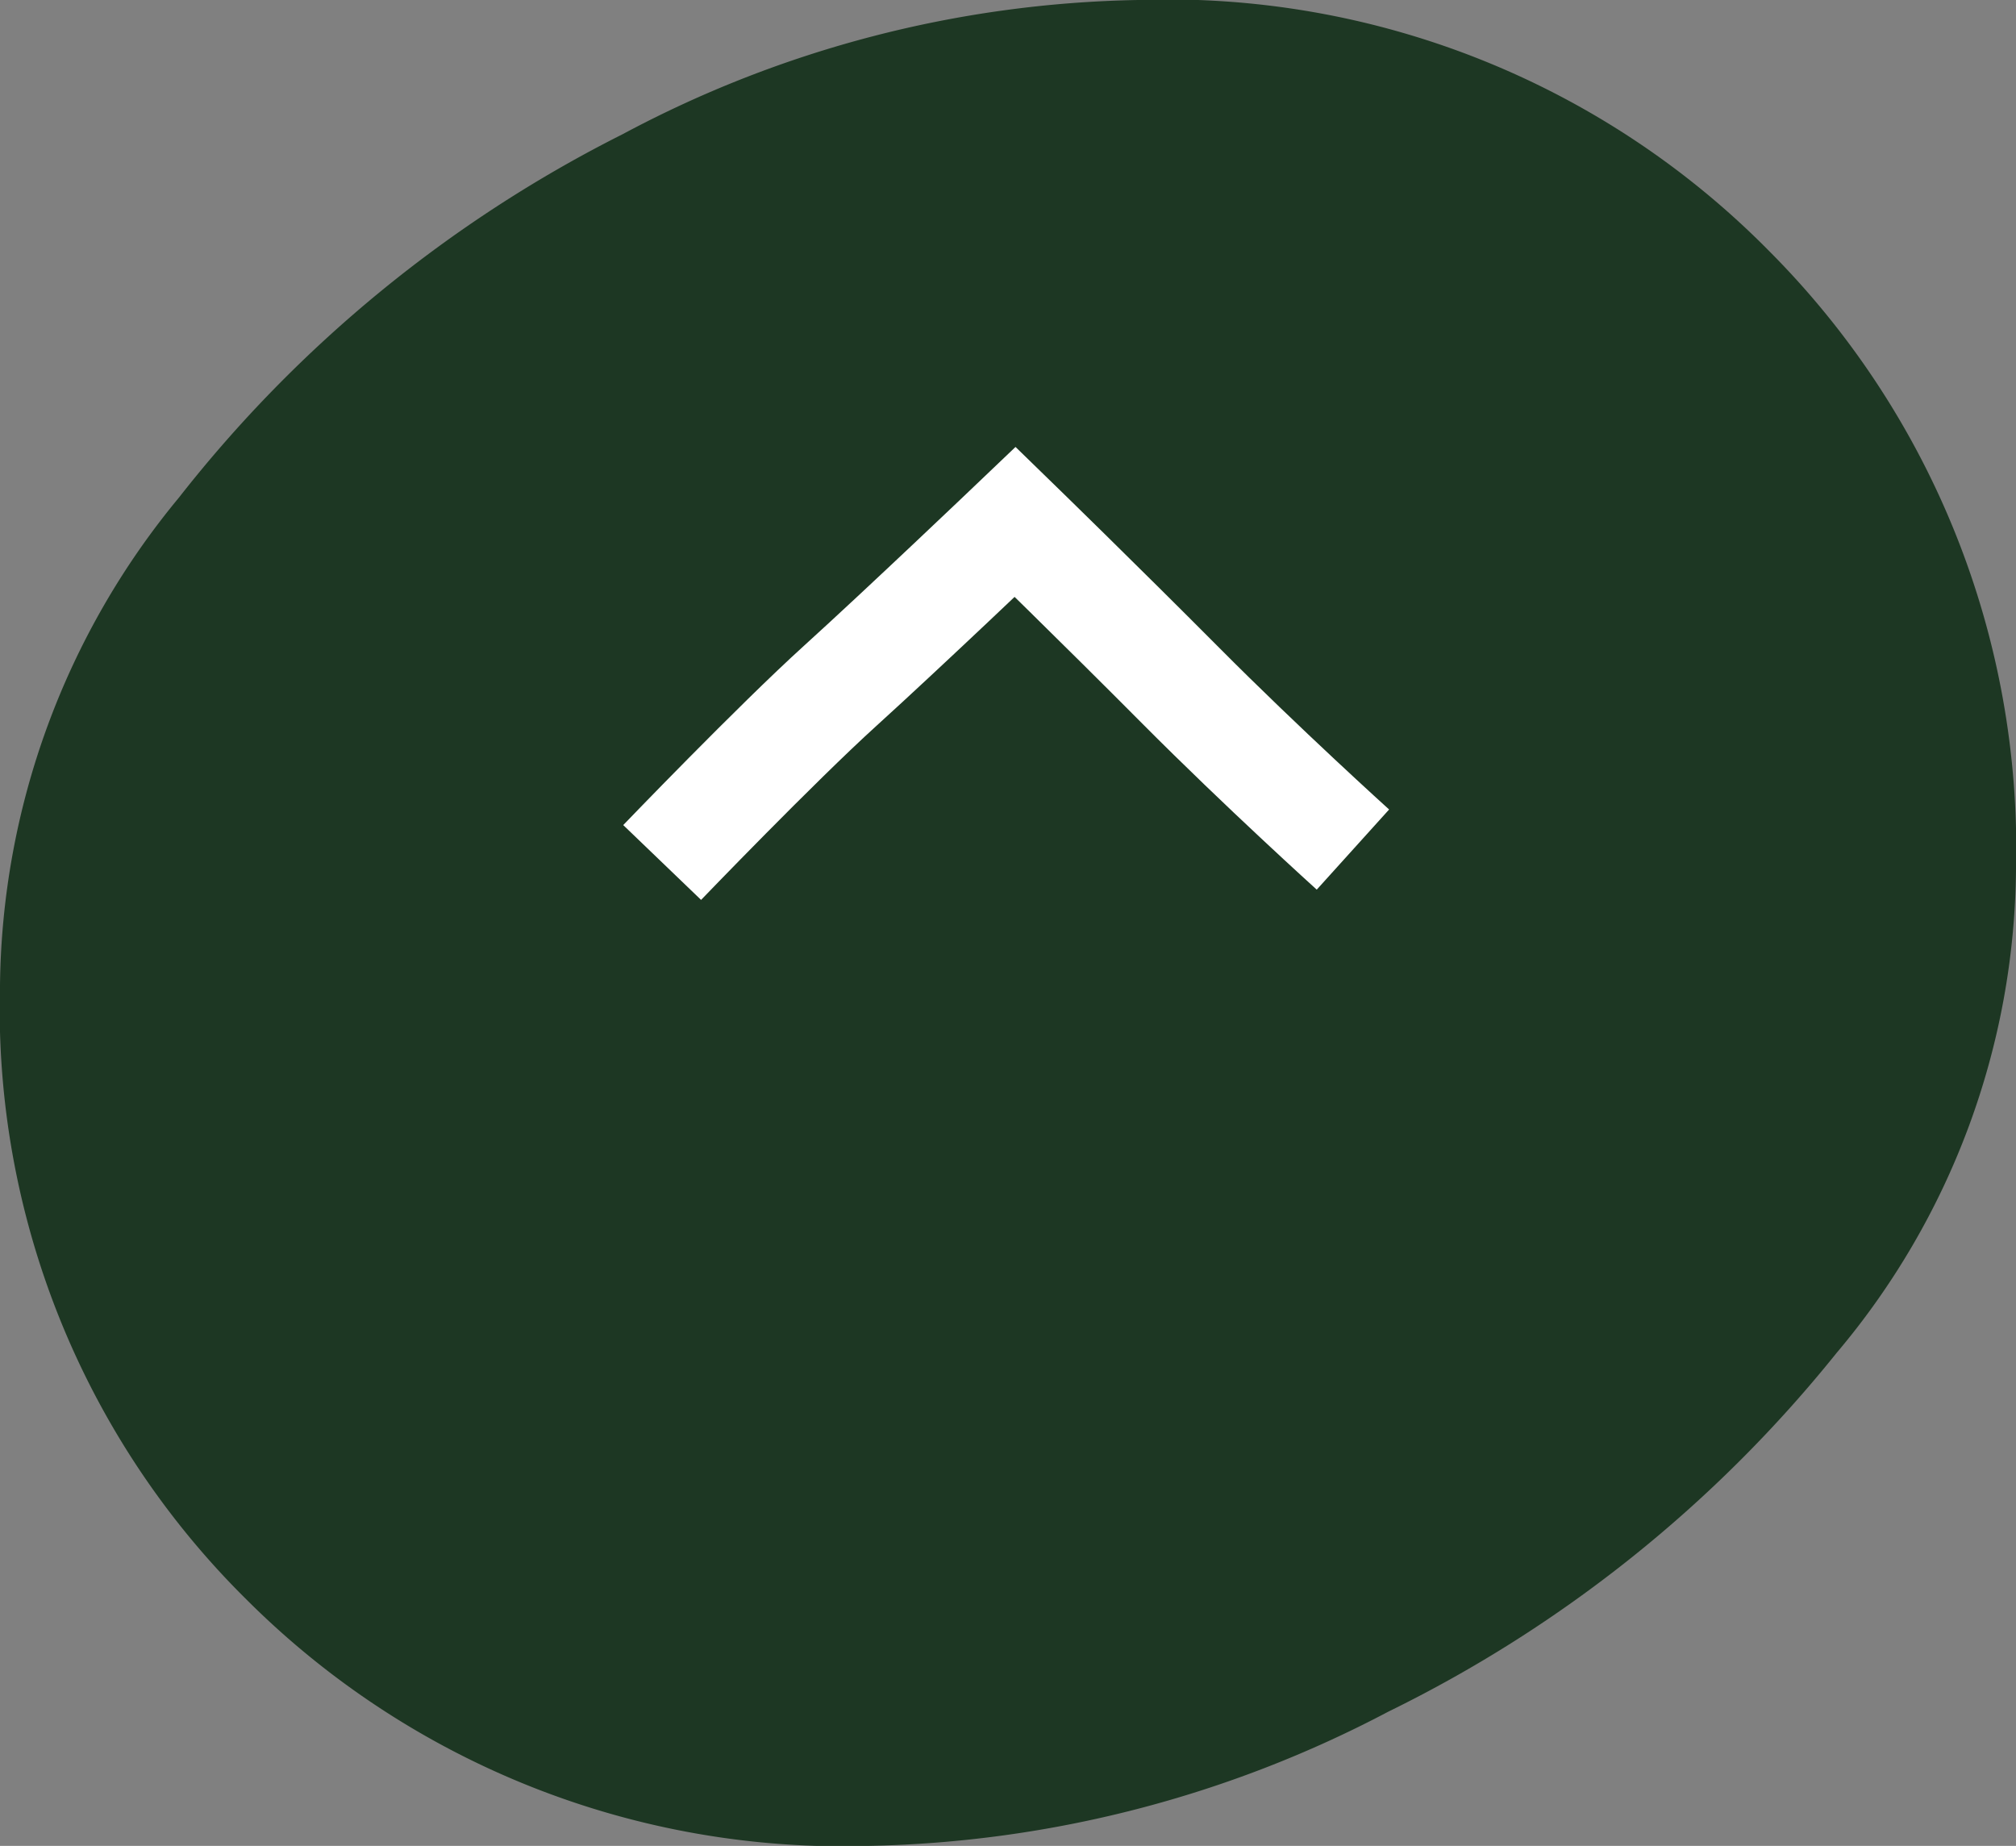
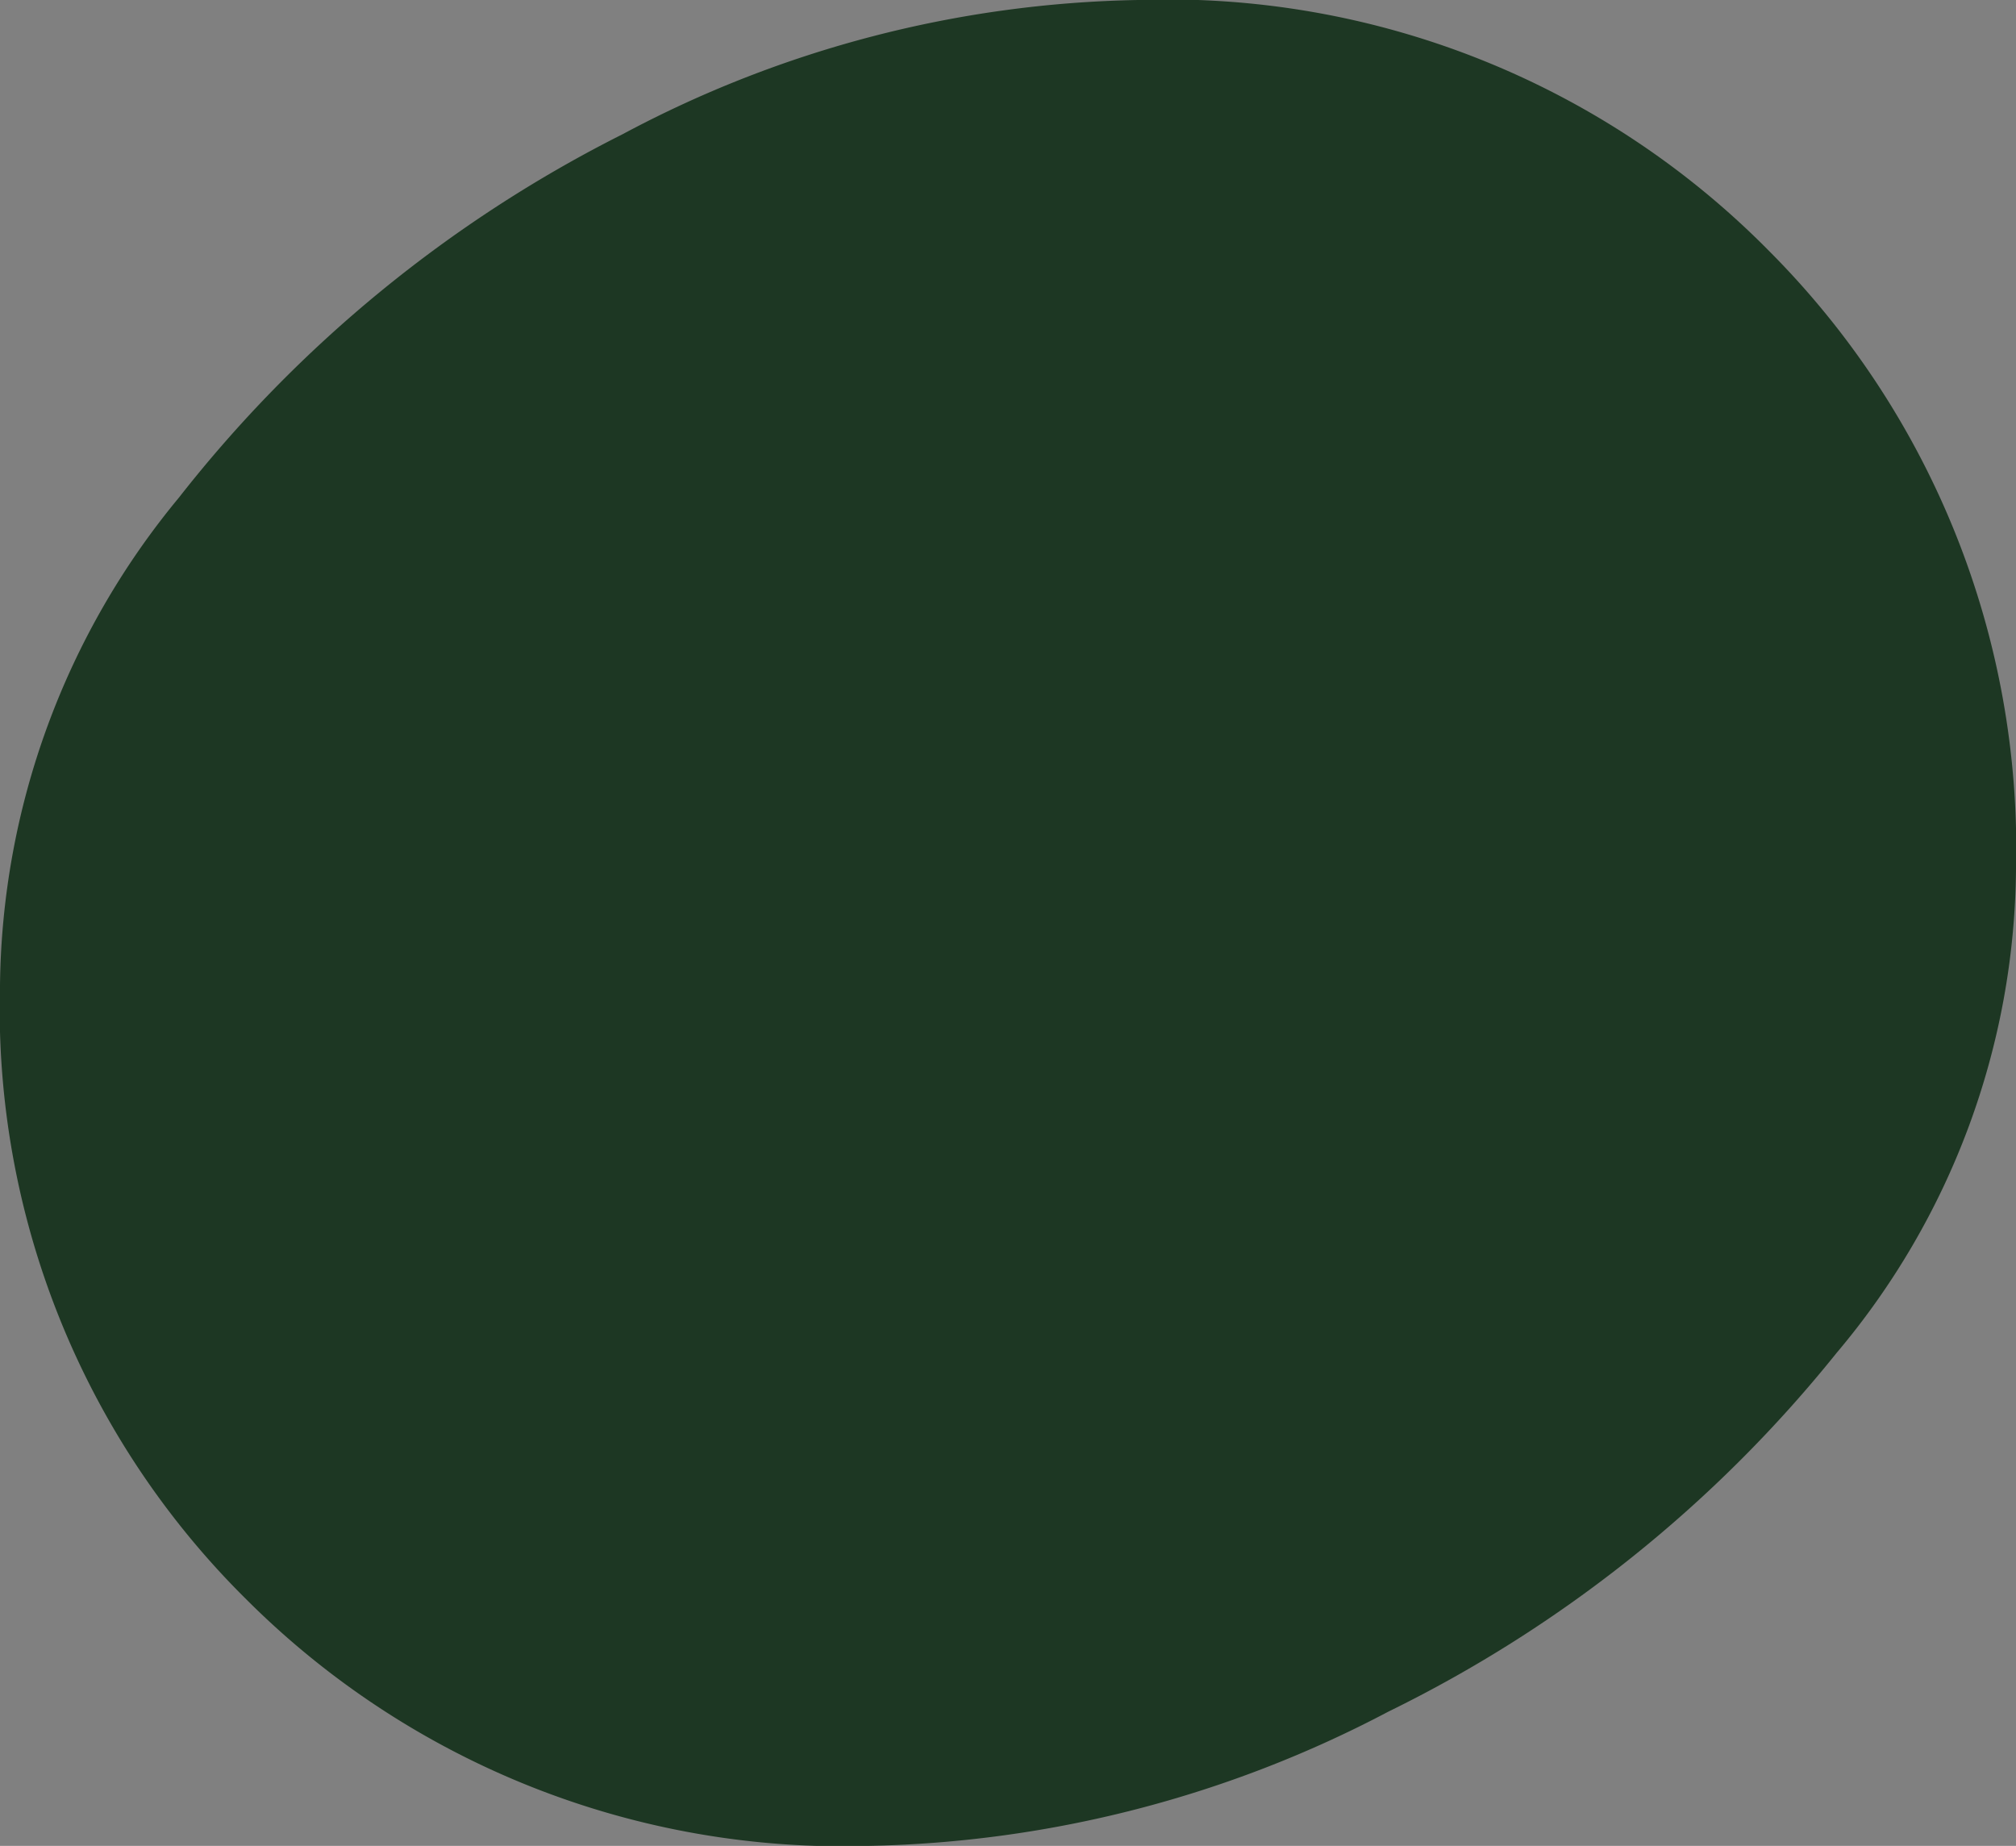
<svg xmlns="http://www.w3.org/2000/svg" viewBox="0 0 43.69 40">
  <rect x="0" y="0" width="43.69" height="40" fill="#808080" stroke="none" />
  <defs>
    <style>.cls-1{fill:#1d3723;}.cls-2{fill:none;stroke:#fff;stroke-miterlimit:10;stroke-width:2.34px;}</style>
  </defs>
  <g id="Calque_2" data-name="Calque 2">
    <g id="Expertises">
      <path class="cls-1" d="M38.34,5.44a18.33,18.33,0,0,1,5.35,13.39A16.45,16.45,0,0,1,39.8,29.32a28.55,28.55,0,0,1-9.71,7.77A25.15,25.15,0,0,1,18.83,40,18.27,18.27,0,0,1,5.34,34.66,18,18,0,0,1,0,21.36,16.84,16.84,0,0,1,3.88,10.78a28.42,28.42,0,0,1,9.61-7.87A24.57,24.57,0,0,1,24.66,0,18.3,18.3,0,0,1,38.34,5.44Z" />
-       <path class="cls-2" d="M14.35,18.69s2.47-2.57,3.86-3.83S22,11.31,22,11.31s1.82,1.77,3.59,3.55,3.73,3.55,3.73,3.55" />
    </g>
  </g>
</svg>